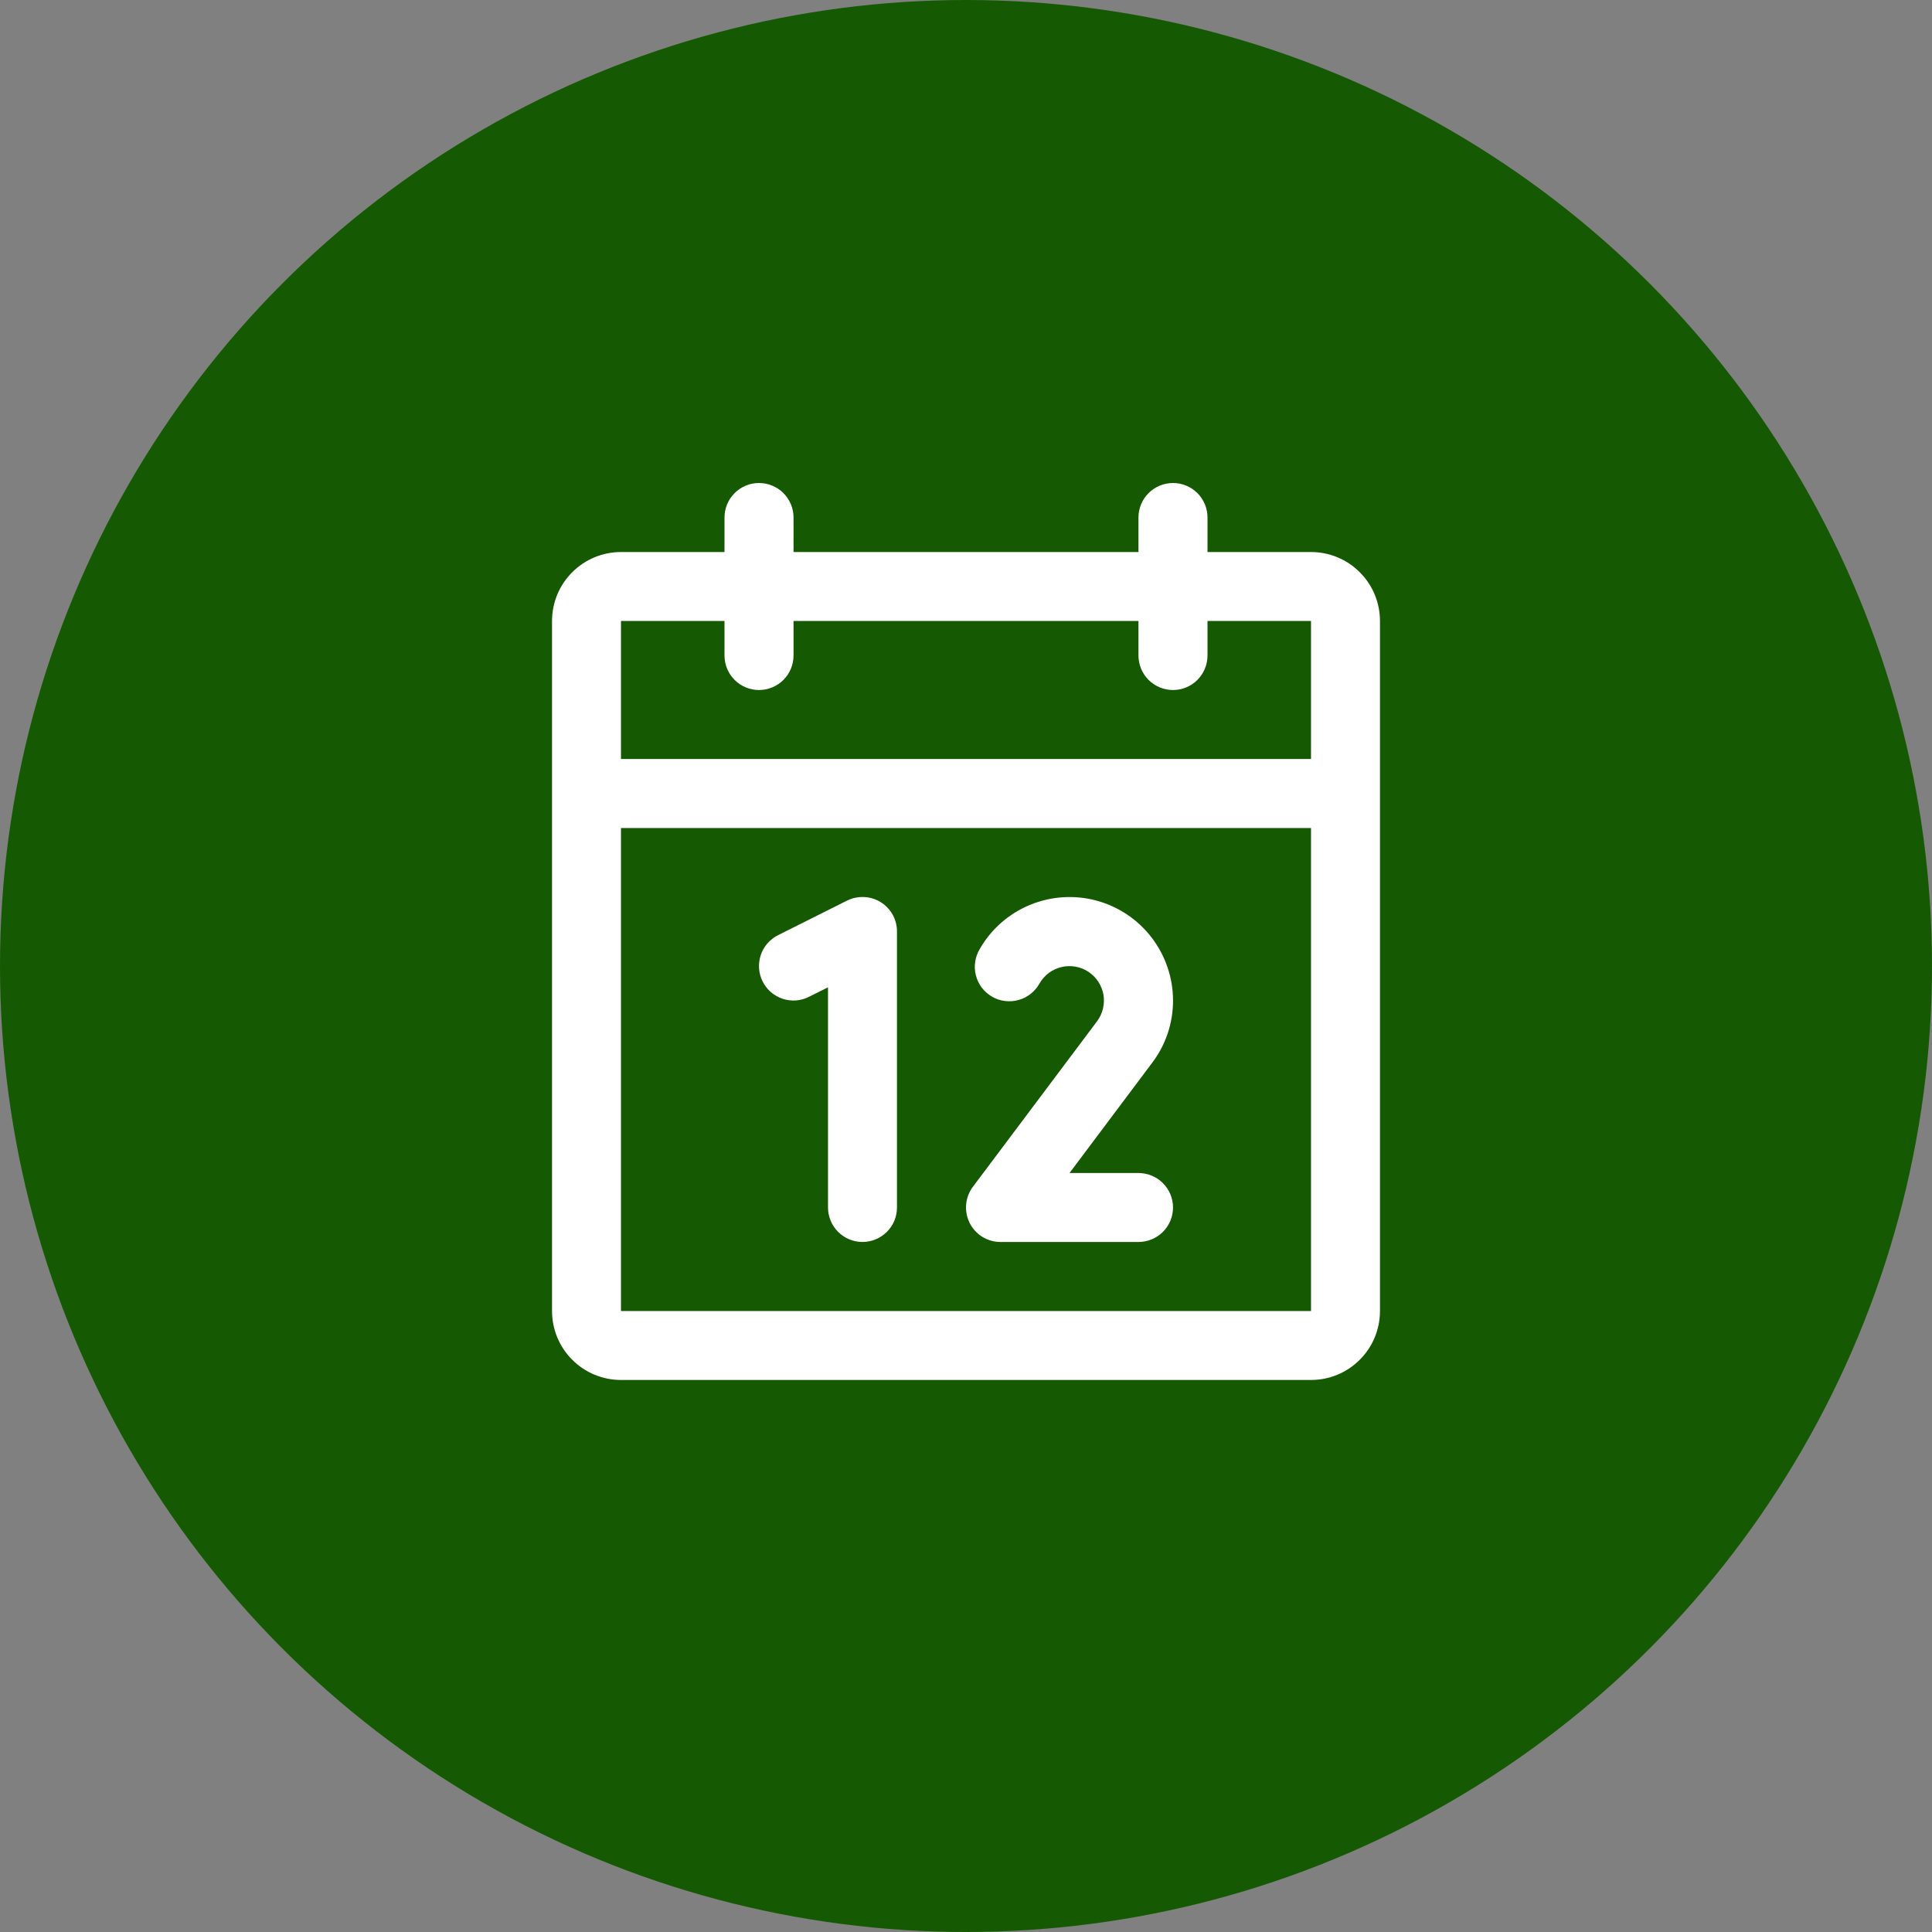
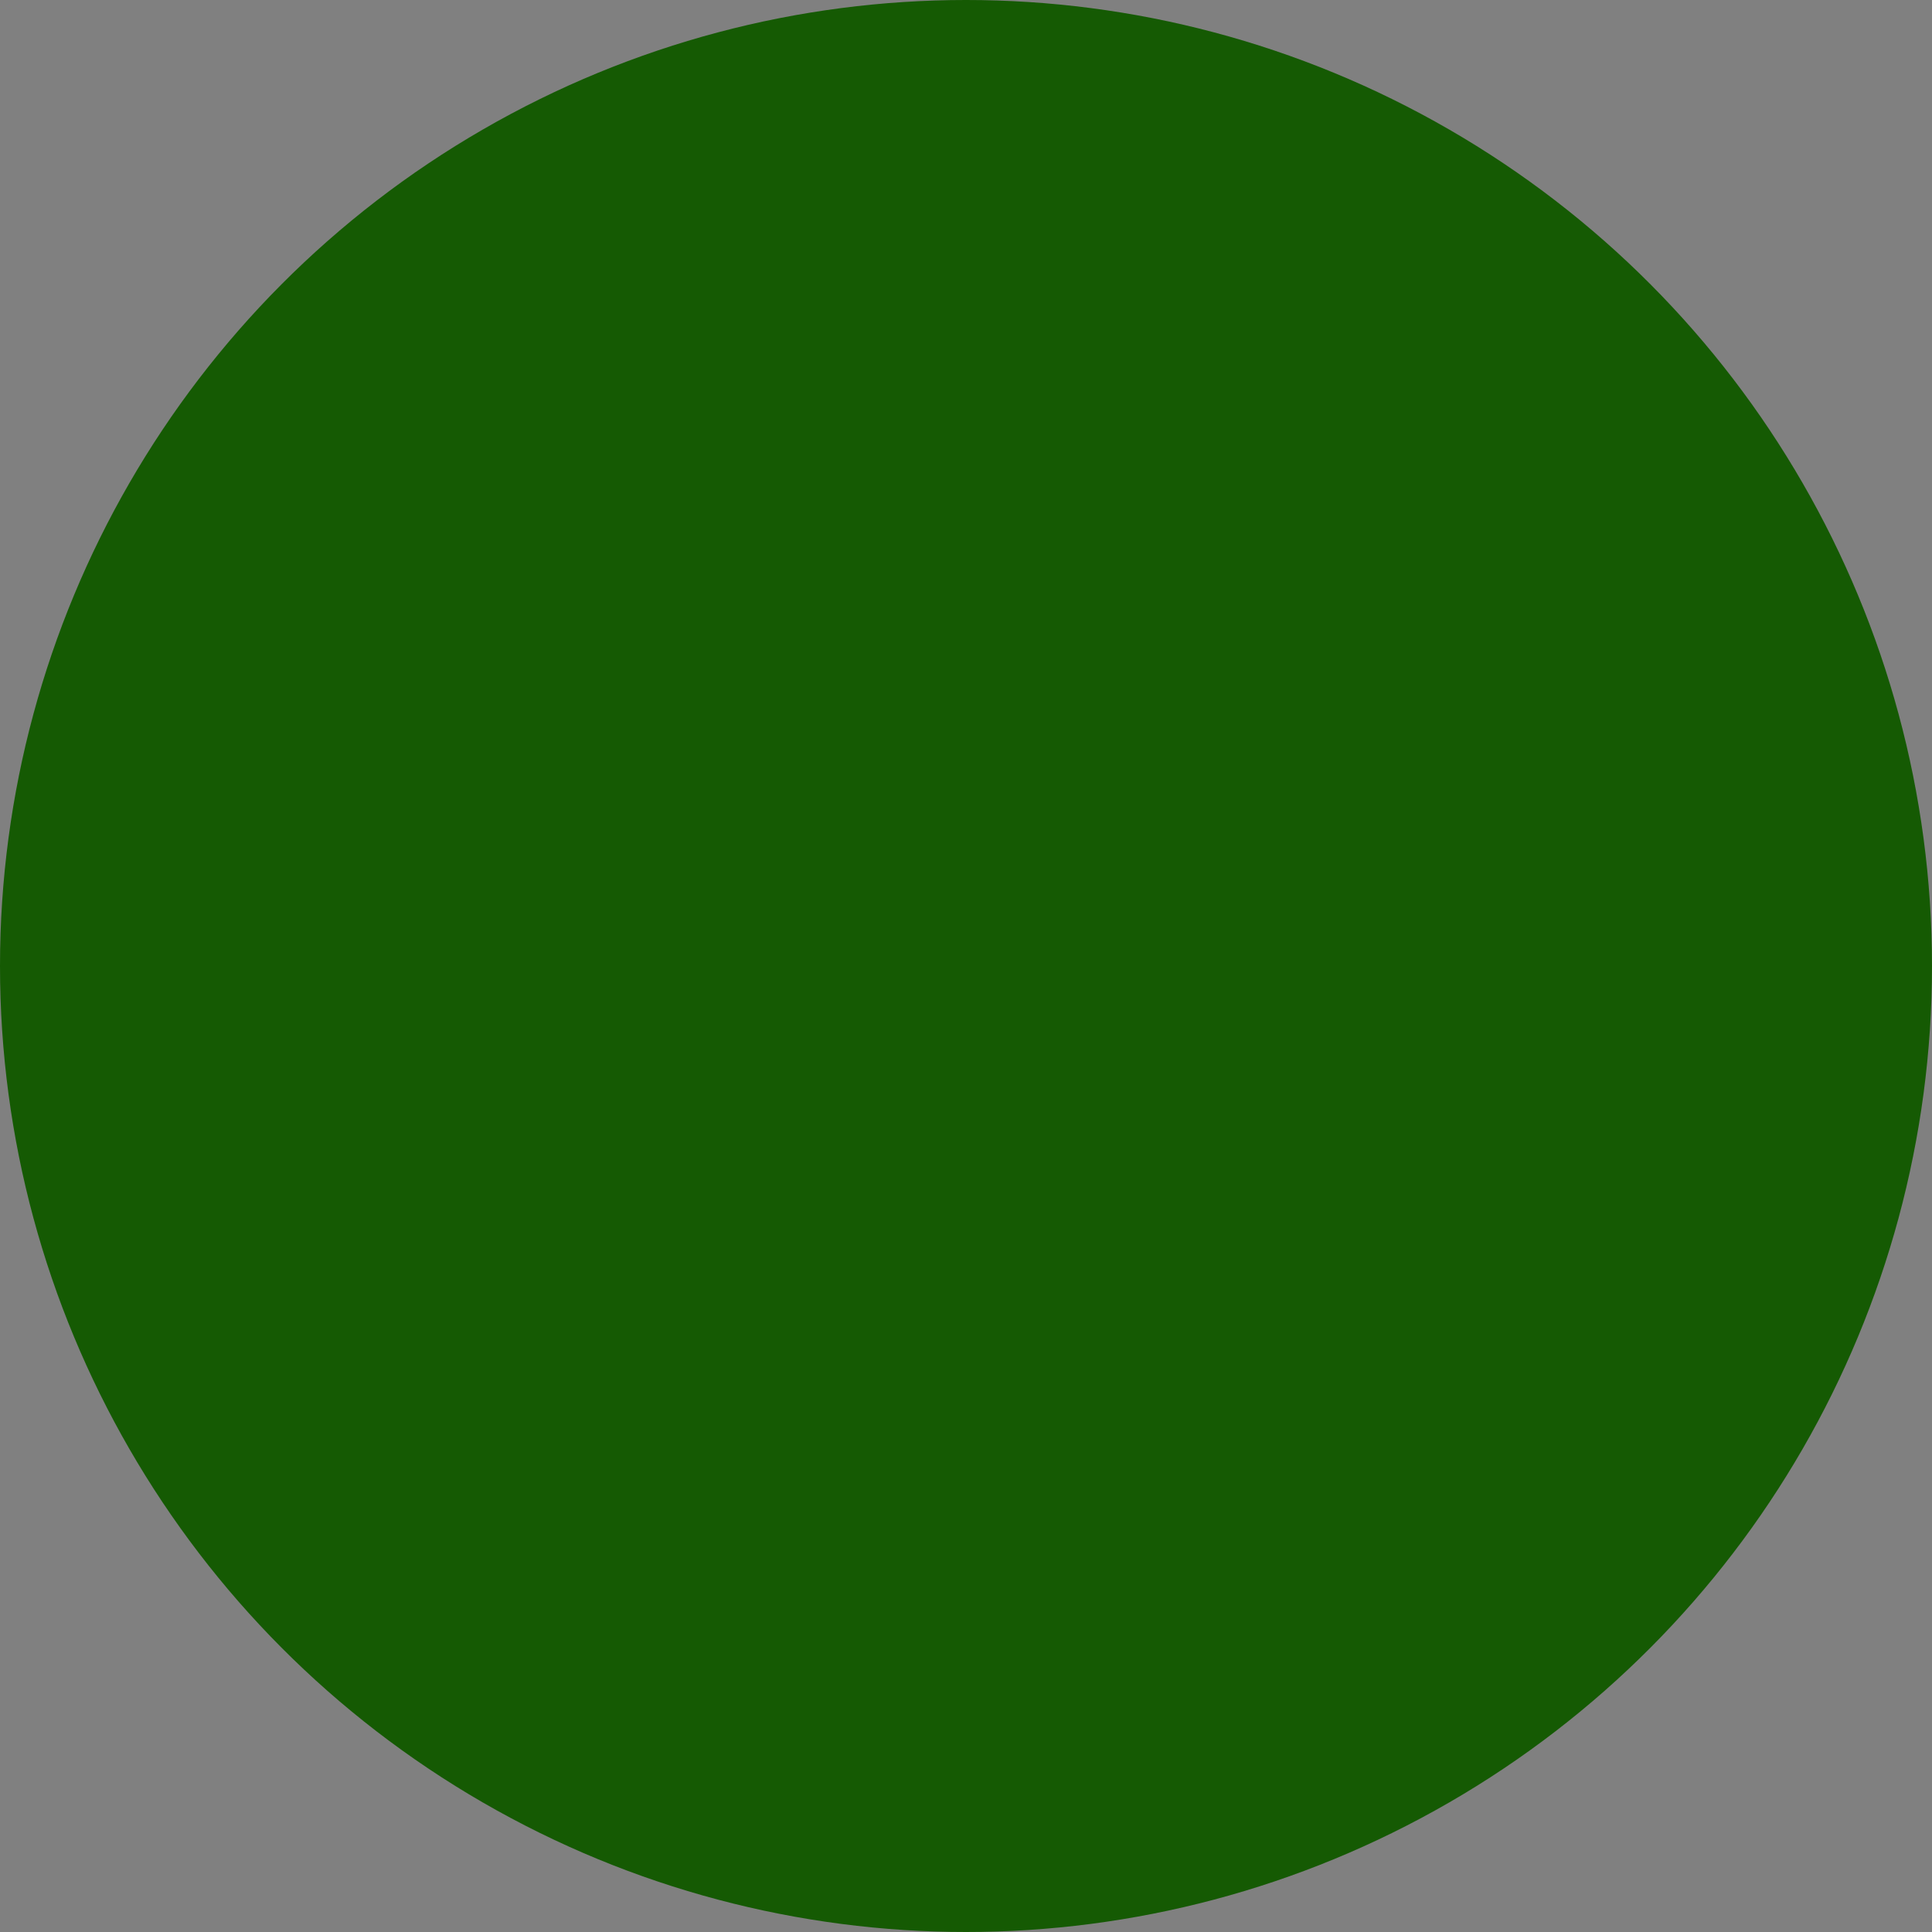
<svg xmlns="http://www.w3.org/2000/svg" width="26" height="26" viewBox="0 0 26 26" fill="none">
  <rect x="0" y="0" width="26" height="26" fill="#808080" stroke="none" />
  <circle cx="13" cy="13" r="13" fill="#155A03" />
-   <path d="M17.643 7.429H16.25V6.964C16.25 6.841 16.201 6.723 16.114 6.636C16.027 6.549 15.909 6.5 15.786 6.5C15.663 6.5 15.544 6.549 15.457 6.636C15.37 6.723 15.321 6.841 15.321 6.964V7.429H10.679V6.964C10.679 6.841 10.63 6.723 10.543 6.636C10.456 6.549 10.337 6.5 10.214 6.5C10.091 6.5 9.973 6.549 9.886 6.636C9.799 6.723 9.75 6.841 9.75 6.964V7.429H8.357C8.111 7.429 7.875 7.526 7.701 7.701C7.526 7.875 7.429 8.111 7.429 8.357V17.643C7.429 17.889 7.526 18.125 7.701 18.299C7.875 18.474 8.111 18.571 8.357 18.571H17.643C17.889 18.571 18.125 18.474 18.299 18.299C18.474 18.125 18.571 17.889 18.571 17.643V8.357C18.571 8.111 18.474 7.875 18.299 7.701C18.125 7.526 17.889 7.429 17.643 7.429ZM9.75 8.357V8.821C9.75 8.945 9.799 9.063 9.886 9.15C9.973 9.237 10.091 9.286 10.214 9.286C10.337 9.286 10.456 9.237 10.543 9.15C10.63 9.063 10.679 8.945 10.679 8.821V8.357H15.321V8.821C15.321 8.945 15.37 9.063 15.457 9.15C15.544 9.237 15.663 9.286 15.786 9.286C15.909 9.286 16.027 9.237 16.114 9.15C16.201 9.063 16.25 8.945 16.25 8.821V8.357H17.643V10.214H8.357V8.357H9.75ZM17.643 17.643H8.357V11.143H17.643V17.643ZM12.071 12.536V16.25C12.071 16.373 12.023 16.491 11.935 16.578C11.848 16.665 11.73 16.714 11.607 16.714C11.484 16.714 11.366 16.665 11.279 16.578C11.192 16.491 11.143 16.373 11.143 16.25V13.287L10.886 13.415C10.776 13.471 10.649 13.48 10.532 13.441C10.415 13.402 10.318 13.318 10.263 13.208C10.208 13.098 10.199 12.97 10.238 12.853C10.277 12.736 10.361 12.64 10.471 12.585L11.399 12.12C11.47 12.085 11.549 12.068 11.628 12.072C11.707 12.075 11.784 12.099 11.851 12.14C11.919 12.182 11.974 12.24 12.013 12.309C12.051 12.379 12.072 12.457 12.071 12.536ZM15.505 14.303L14.393 15.786H15.321C15.445 15.786 15.563 15.835 15.65 15.922C15.737 16.009 15.786 16.127 15.786 16.25C15.786 16.373 15.737 16.491 15.65 16.578C15.563 16.665 15.445 16.714 15.321 16.714H13.464C13.378 16.714 13.294 16.69 13.22 16.645C13.147 16.6 13.088 16.535 13.049 16.458C13.011 16.381 12.994 16.294 13.002 16.208C13.01 16.122 13.041 16.04 13.093 15.971L14.763 13.745C14.801 13.694 14.828 13.636 14.843 13.575C14.858 13.513 14.86 13.449 14.85 13.387C14.839 13.325 14.815 13.265 14.781 13.212C14.746 13.159 14.701 13.114 14.649 13.079C14.596 13.044 14.537 13.02 14.474 13.009C14.412 12.998 14.348 12.999 14.287 13.014C14.225 13.028 14.167 13.055 14.116 13.092C14.065 13.13 14.023 13.178 13.991 13.232C13.961 13.287 13.921 13.335 13.873 13.373C13.824 13.412 13.768 13.441 13.709 13.457C13.649 13.474 13.586 13.479 13.525 13.471C13.463 13.464 13.404 13.444 13.351 13.413C13.297 13.382 13.25 13.34 13.212 13.291C13.175 13.241 13.148 13.185 13.133 13.125C13.117 13.065 13.114 13.002 13.124 12.941C13.133 12.88 13.155 12.821 13.187 12.768C13.34 12.502 13.577 12.295 13.86 12.178C14.143 12.061 14.457 12.04 14.753 12.119C15.05 12.199 15.311 12.373 15.498 12.617C15.684 12.86 15.786 13.158 15.786 13.464C15.787 13.767 15.688 14.062 15.505 14.303Z" fill="white" />
</svg>